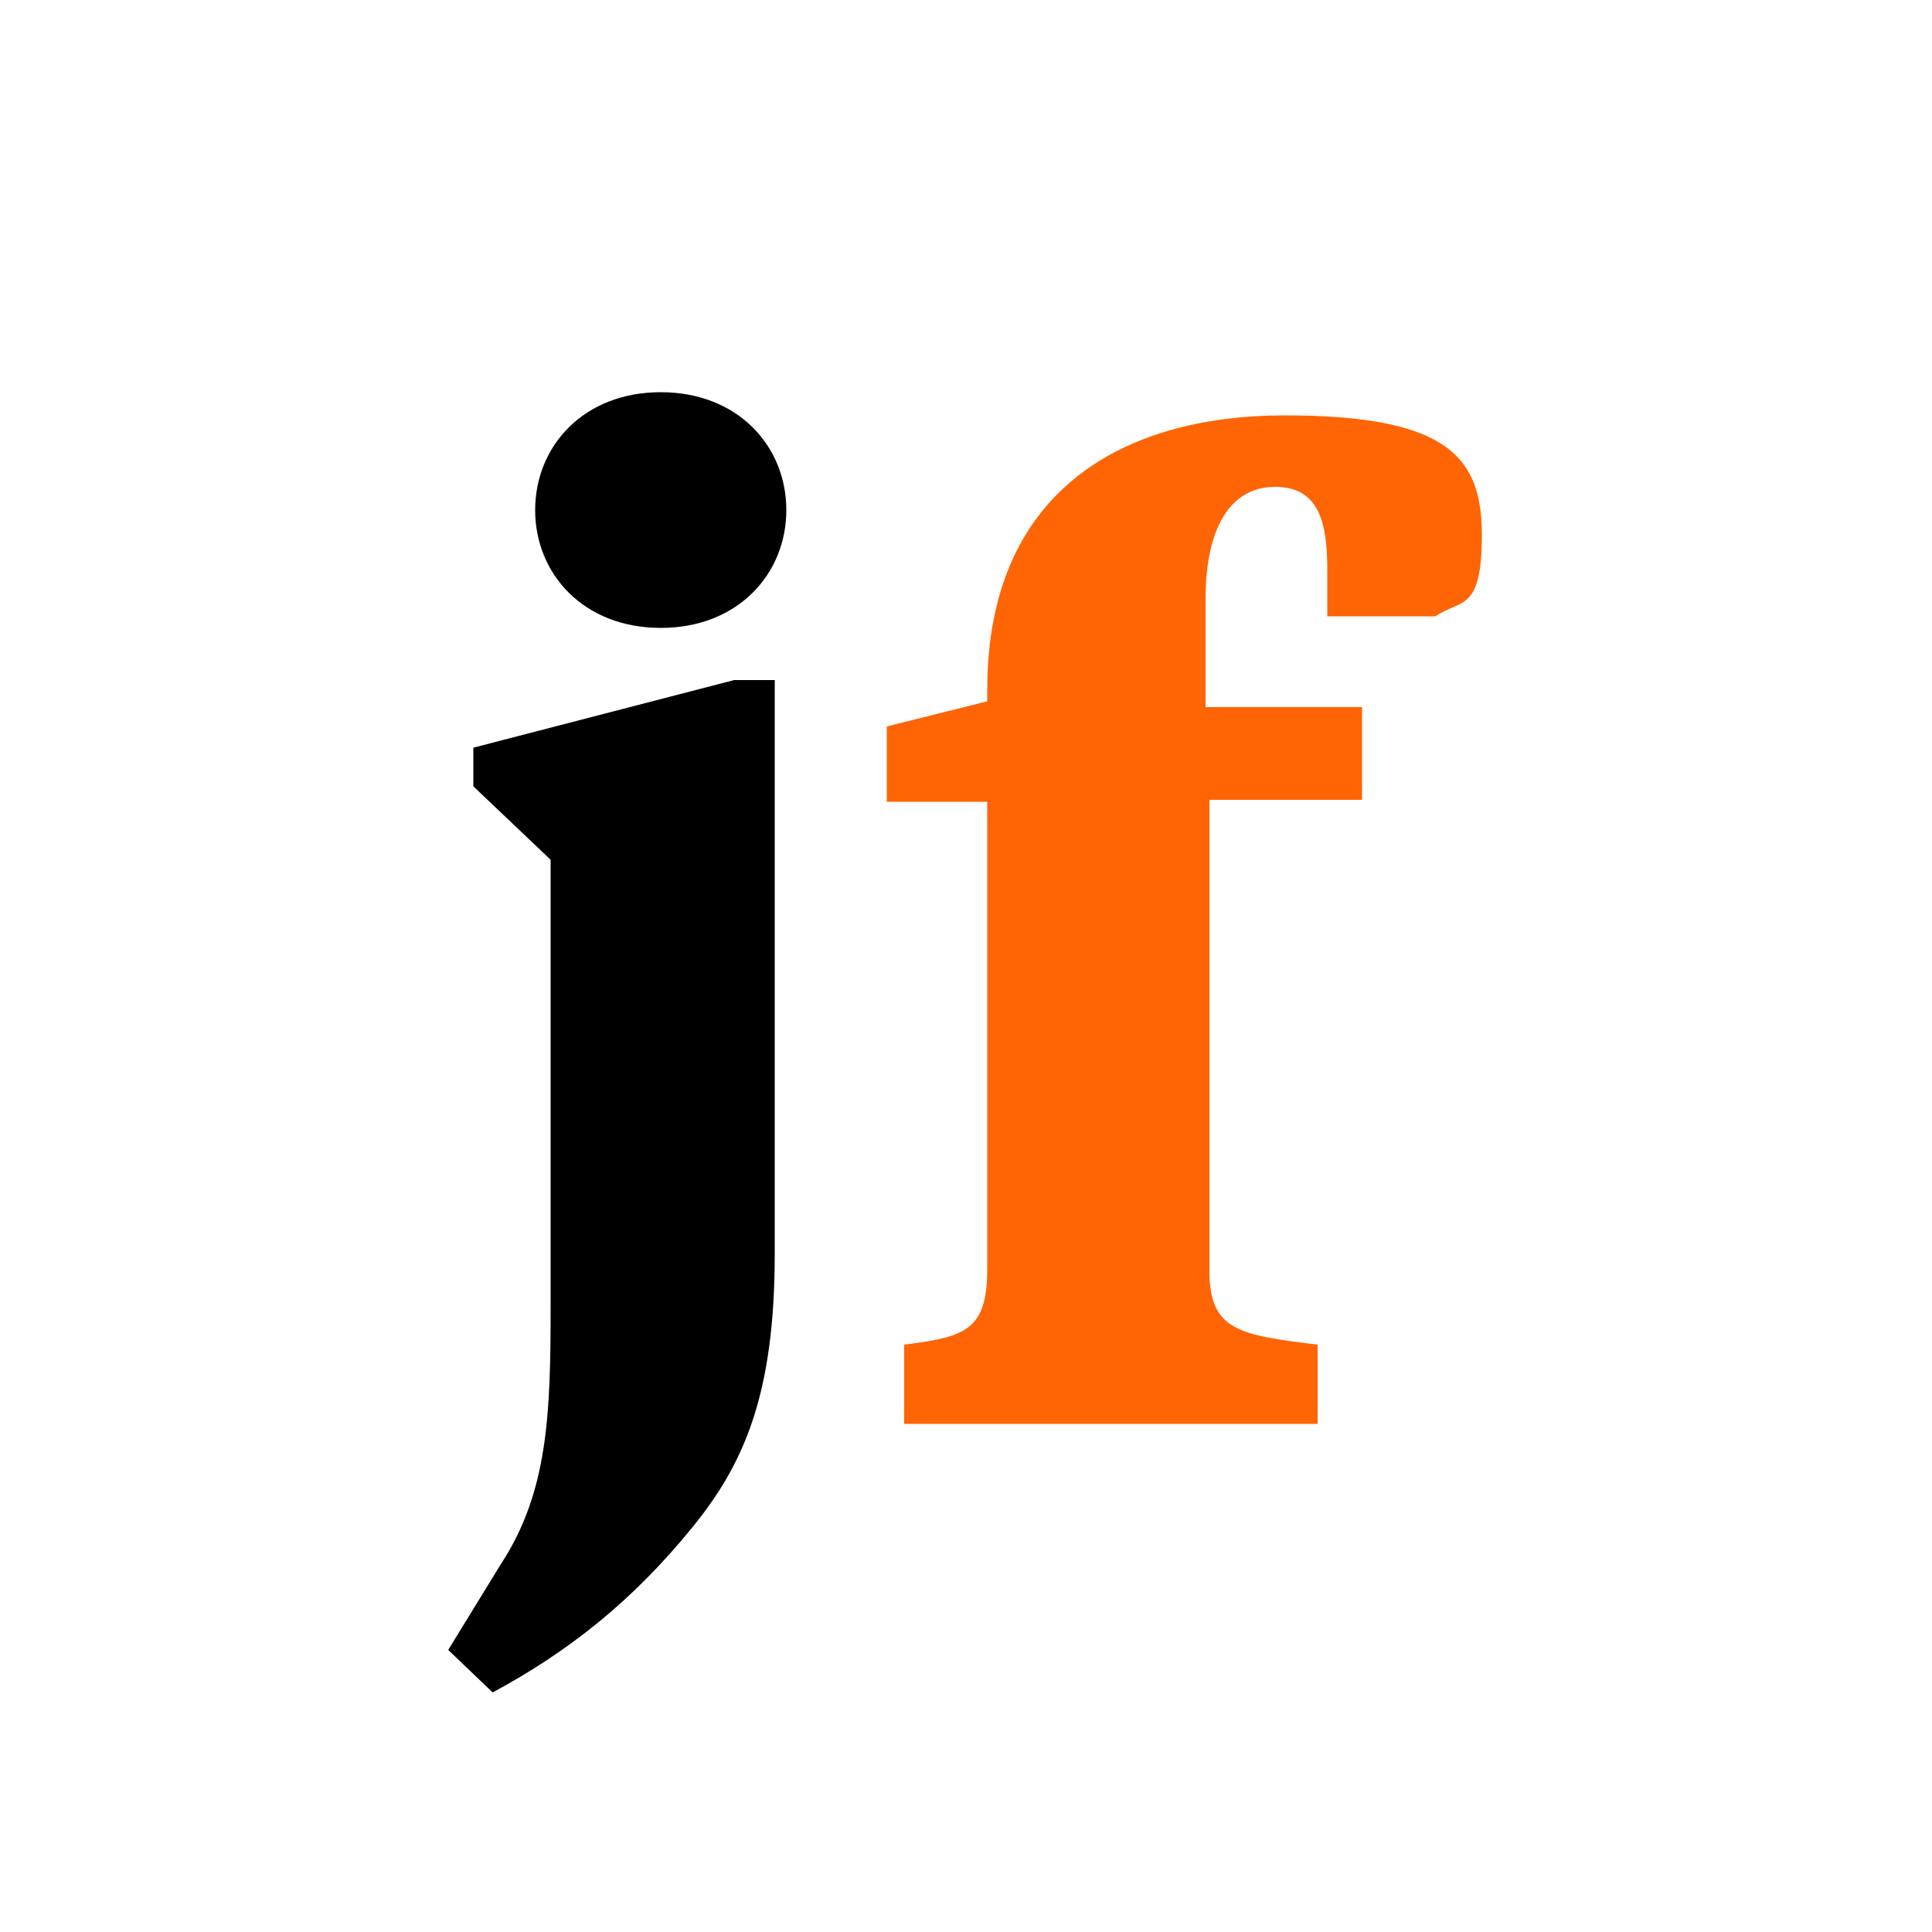
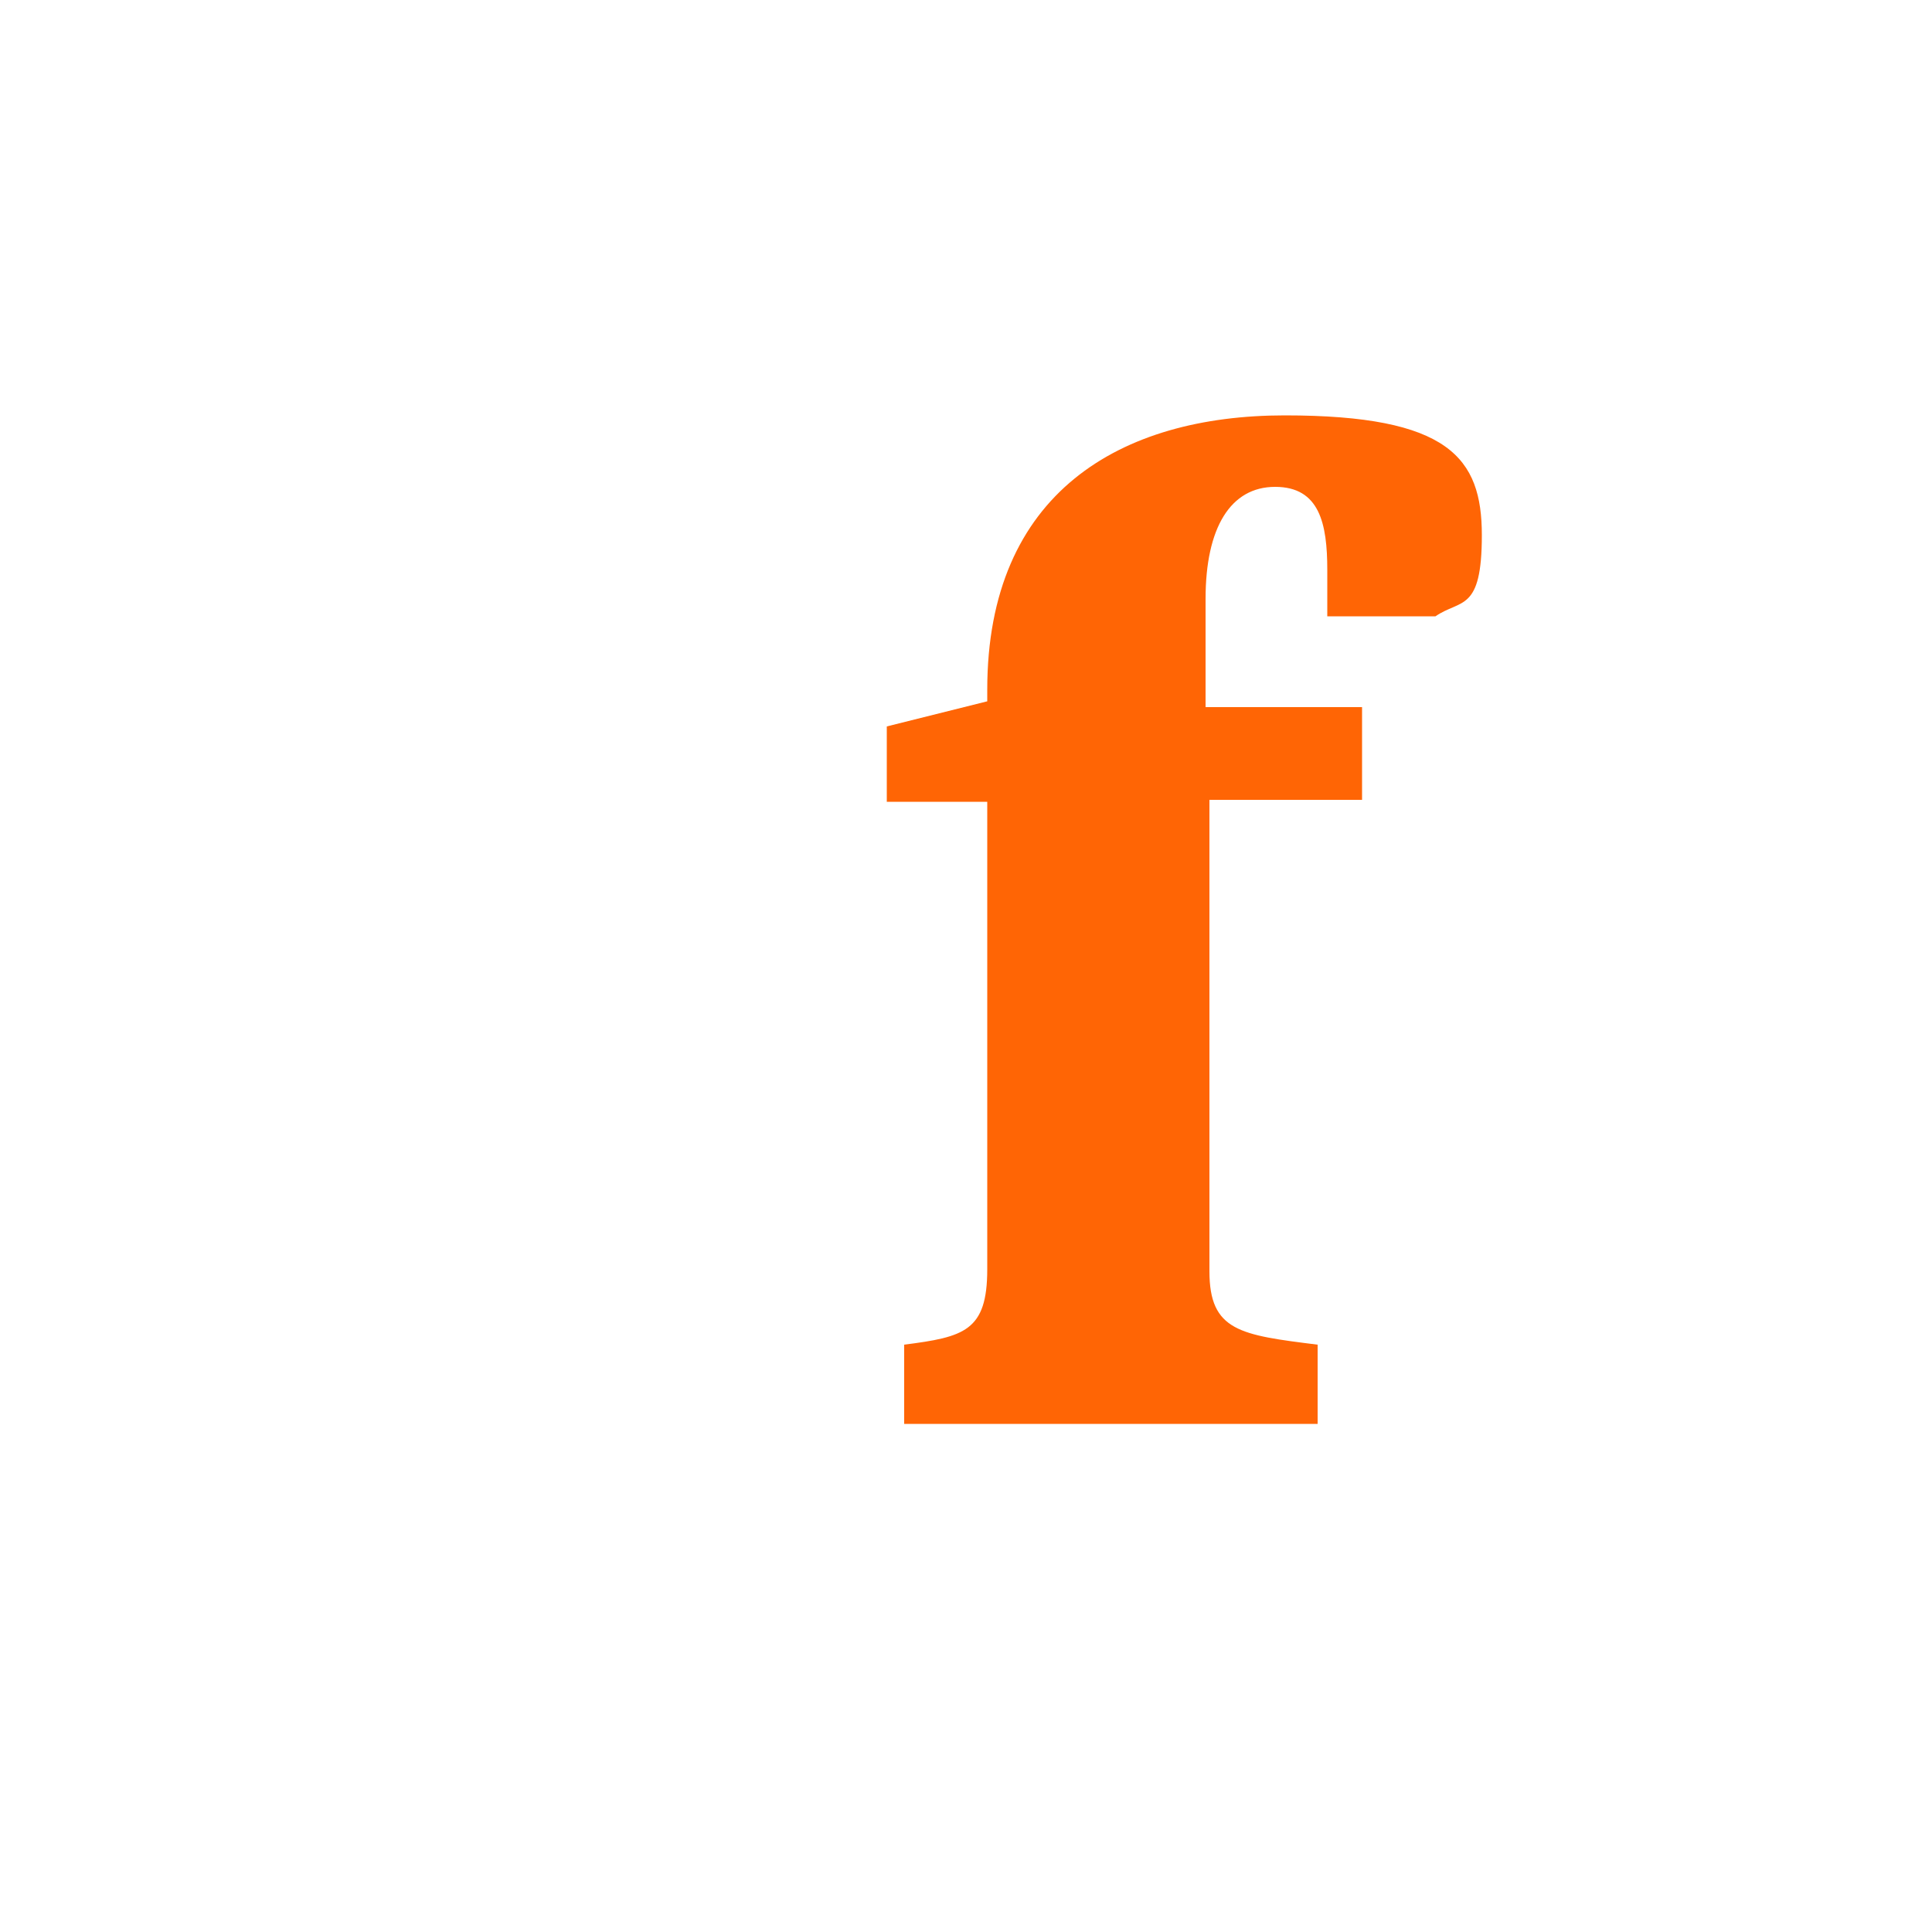
<svg xmlns="http://www.w3.org/2000/svg" id="Ebene_1" data-name="Ebene 1" version="1.1" viewBox="0 0 100 100">
-   <path d="M40.1,64.9c0,7.3-1.6,10.9-4.3,14.2-3.1,3.8-6.4,6.4-10.3,8.5l-2.3-2.2,2.7-4.4c2.5-3.8,2.6-7.9,2.6-13.5v-23l-4-3.8v-2l13.5-3.5h2.1v29.7ZM27.7,26.4c0-3.3,2.5-6.1,6.5-6.1s6.5,2.8,6.5,6.1-2.5,6.1-6.5,6.1-6.5-2.8-6.5-6.1Z" style="fill: #000; stroke-width: 0px;" />
  <path d="M62.6,65.8c0,3.1,1.6,3.3,5.6,3.8v4.1h-21.4v-4.1c3.1-.4,4.3-.7,4.3-3.9v-24.2h-5.2v-3.9l5.2-1.3v-.6c0-10.2,6.9-14.2,15.4-14.2s10.2,2.2,10.2,6.2-1.1,3.3-2.4,4.2h-5.6v-2.4c0-2.4-.4-4.3-2.7-4.3s-3.6,2.1-3.6,5.8v5.6h8.1v4.8h-7.9v24.3Z" style="fill: #ff6505; stroke-width: 0px;" />
</svg>